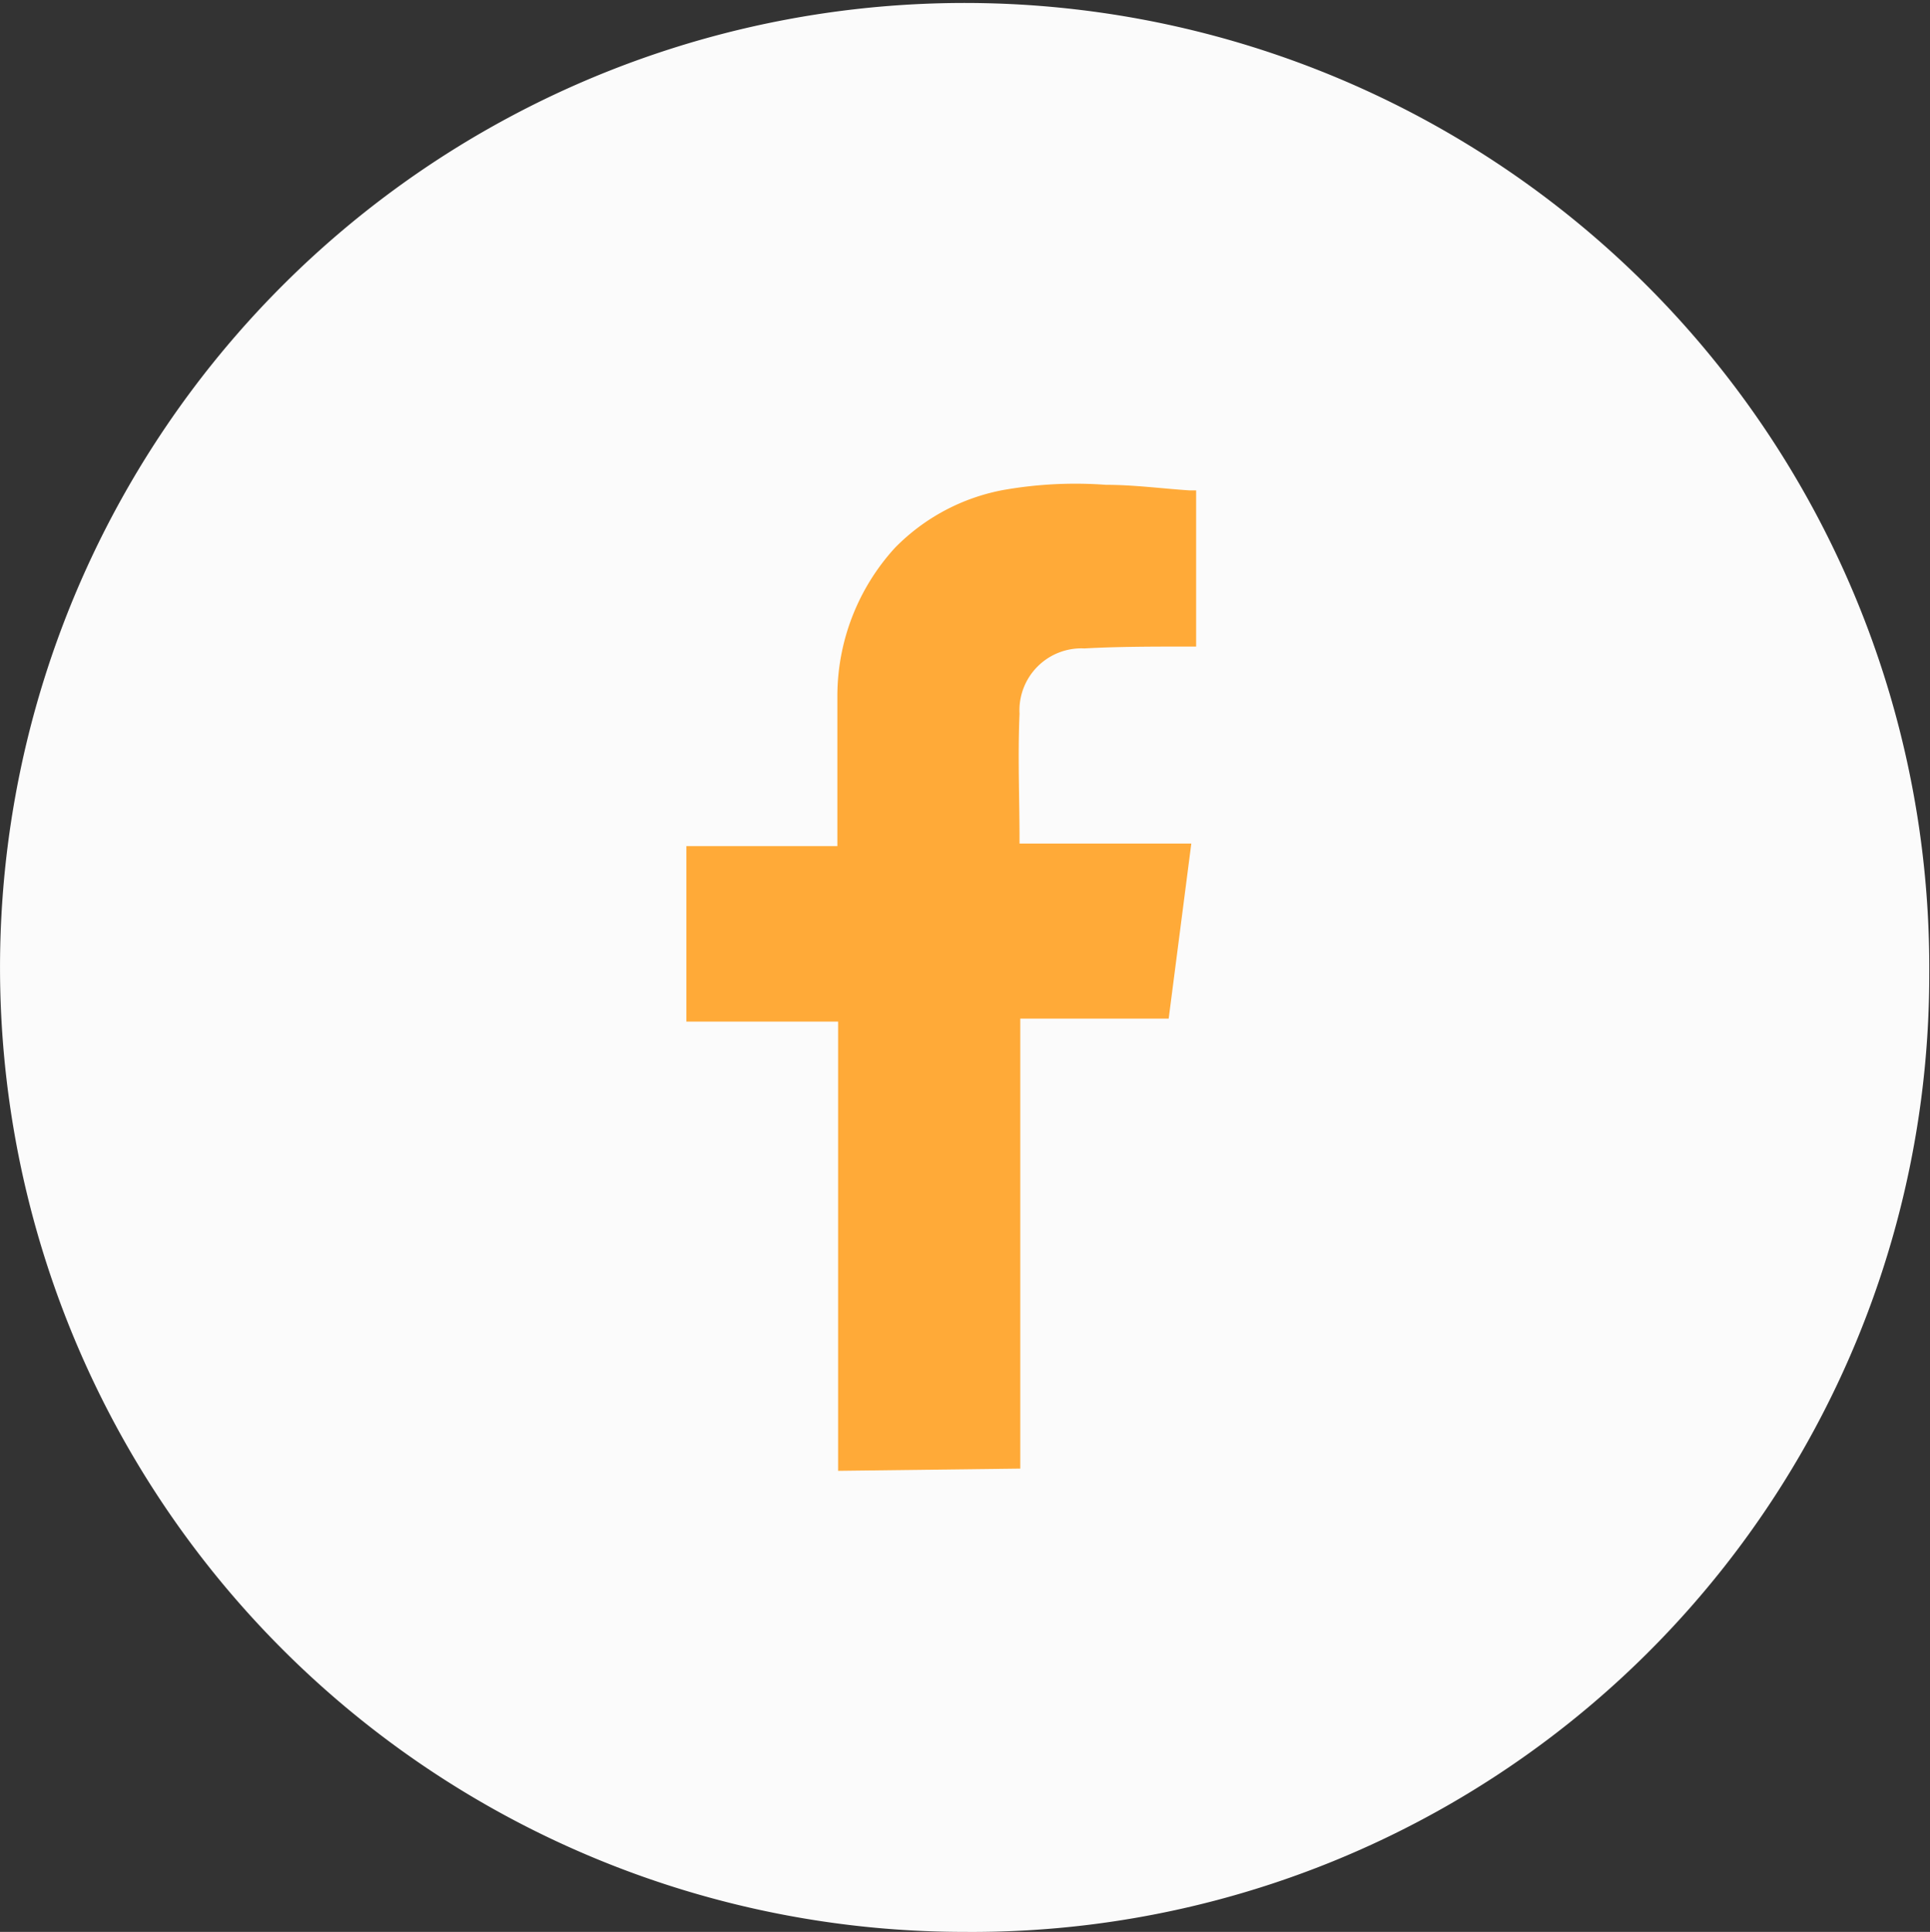
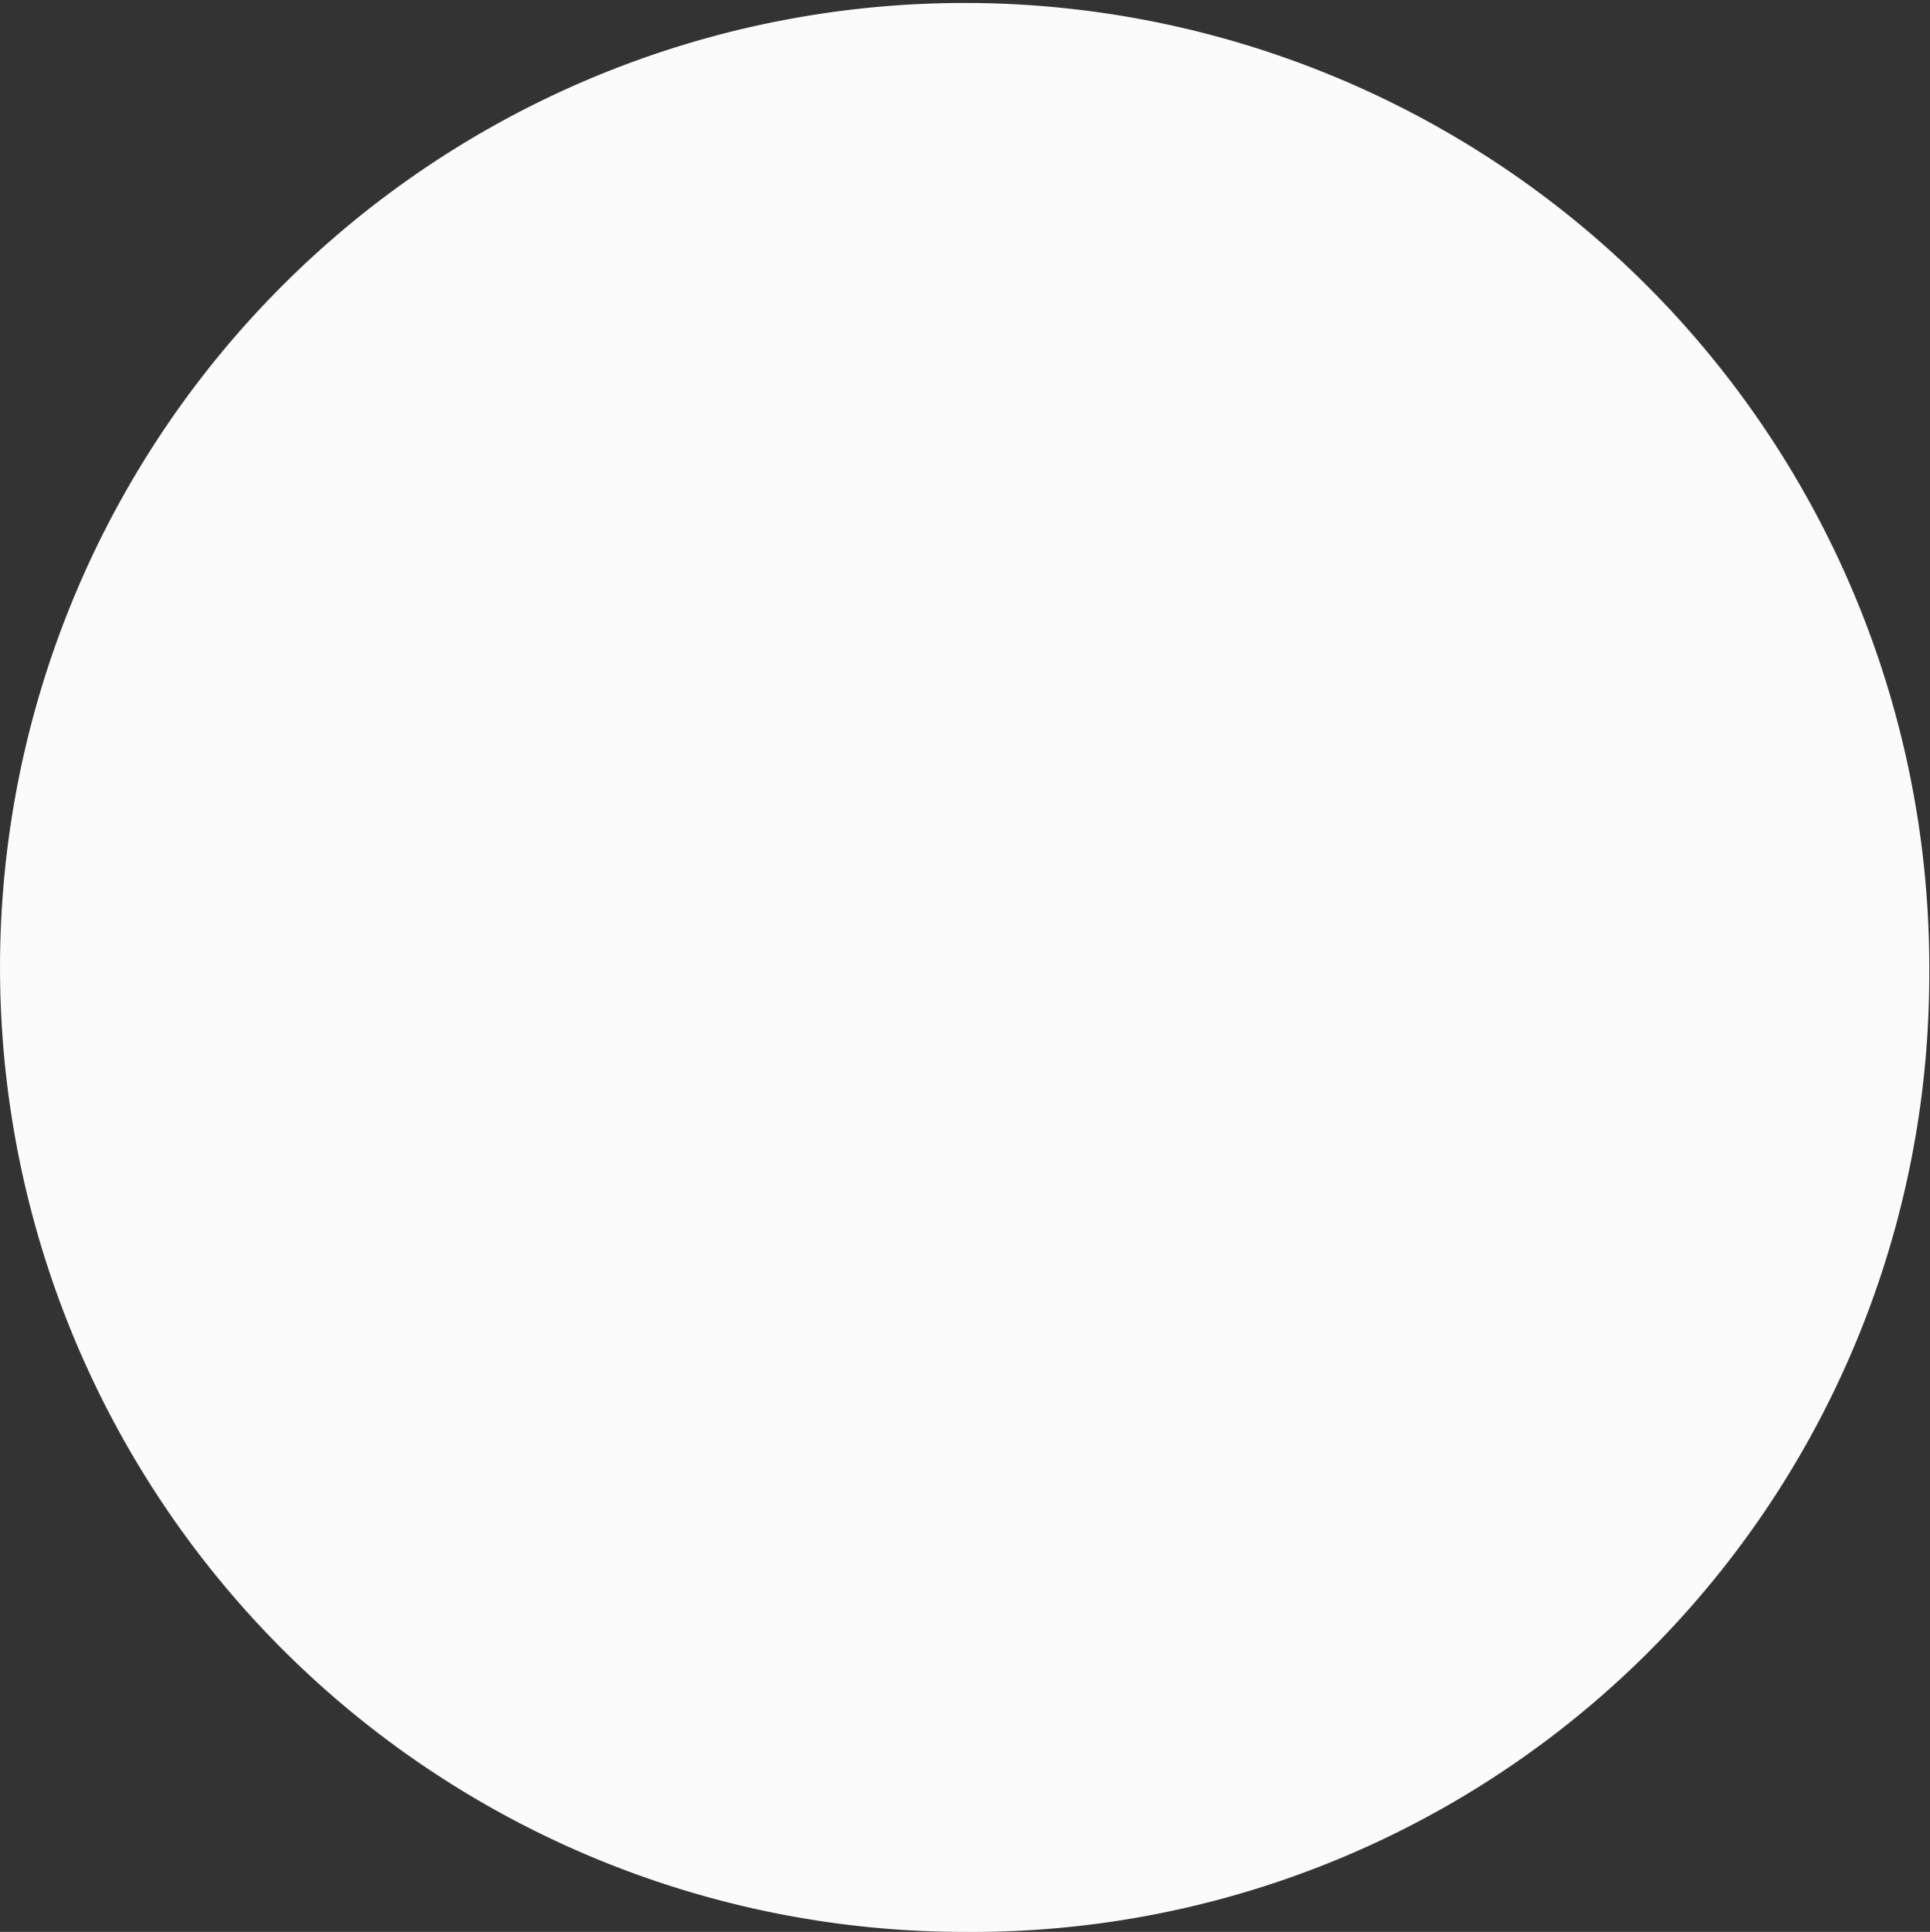
<svg xmlns="http://www.w3.org/2000/svg" viewBox="0 0 52.02 52.08">
  <rect x="0" y="0" width="52.02" height="52.08" fill="#333333" stroke="none" />
  <defs>
    <style>.cls-1{fill:#fbfbfb;}.cls-2{fill:#FFAA38;}</style>
  </defs>
  <g id="Capa_2" data-name="Capa 2">
    <g id="Capa_1-2" data-name="Capa 1">
      <path class="cls-1" d="M26,52.08A26,26,0,1,1,52,26.26,25.8,25.8,0,0,1,26,52.08Z" />
-       <path class="cls-2" d="M22.59,39.65c0-.11,0-.22,0-.34V27.54H18.5V22.81h4.07v-.33c0-1.24,0-2.48,0-3.71a5.93,5.93,0,0,1,1.55-4,5.5,5.5,0,0,1,2.92-1.56,11.18,11.18,0,0,1,2.77-.14c.75,0,1.5.1,2.25.15l.18,0v4.21H32c-.92,0-1.85,0-2.77.05a1.67,1.67,0,0,0-1.75,1.76c-.05,1.14,0,2.28,0,3.42,0,0,0,0,0,.08h4.63l-.61,4.72h-4c0,.1,0,.18,0,.25v11.7c0,.06,0,.12,0,.18Z" />
    </g>
  </g>
</svg>